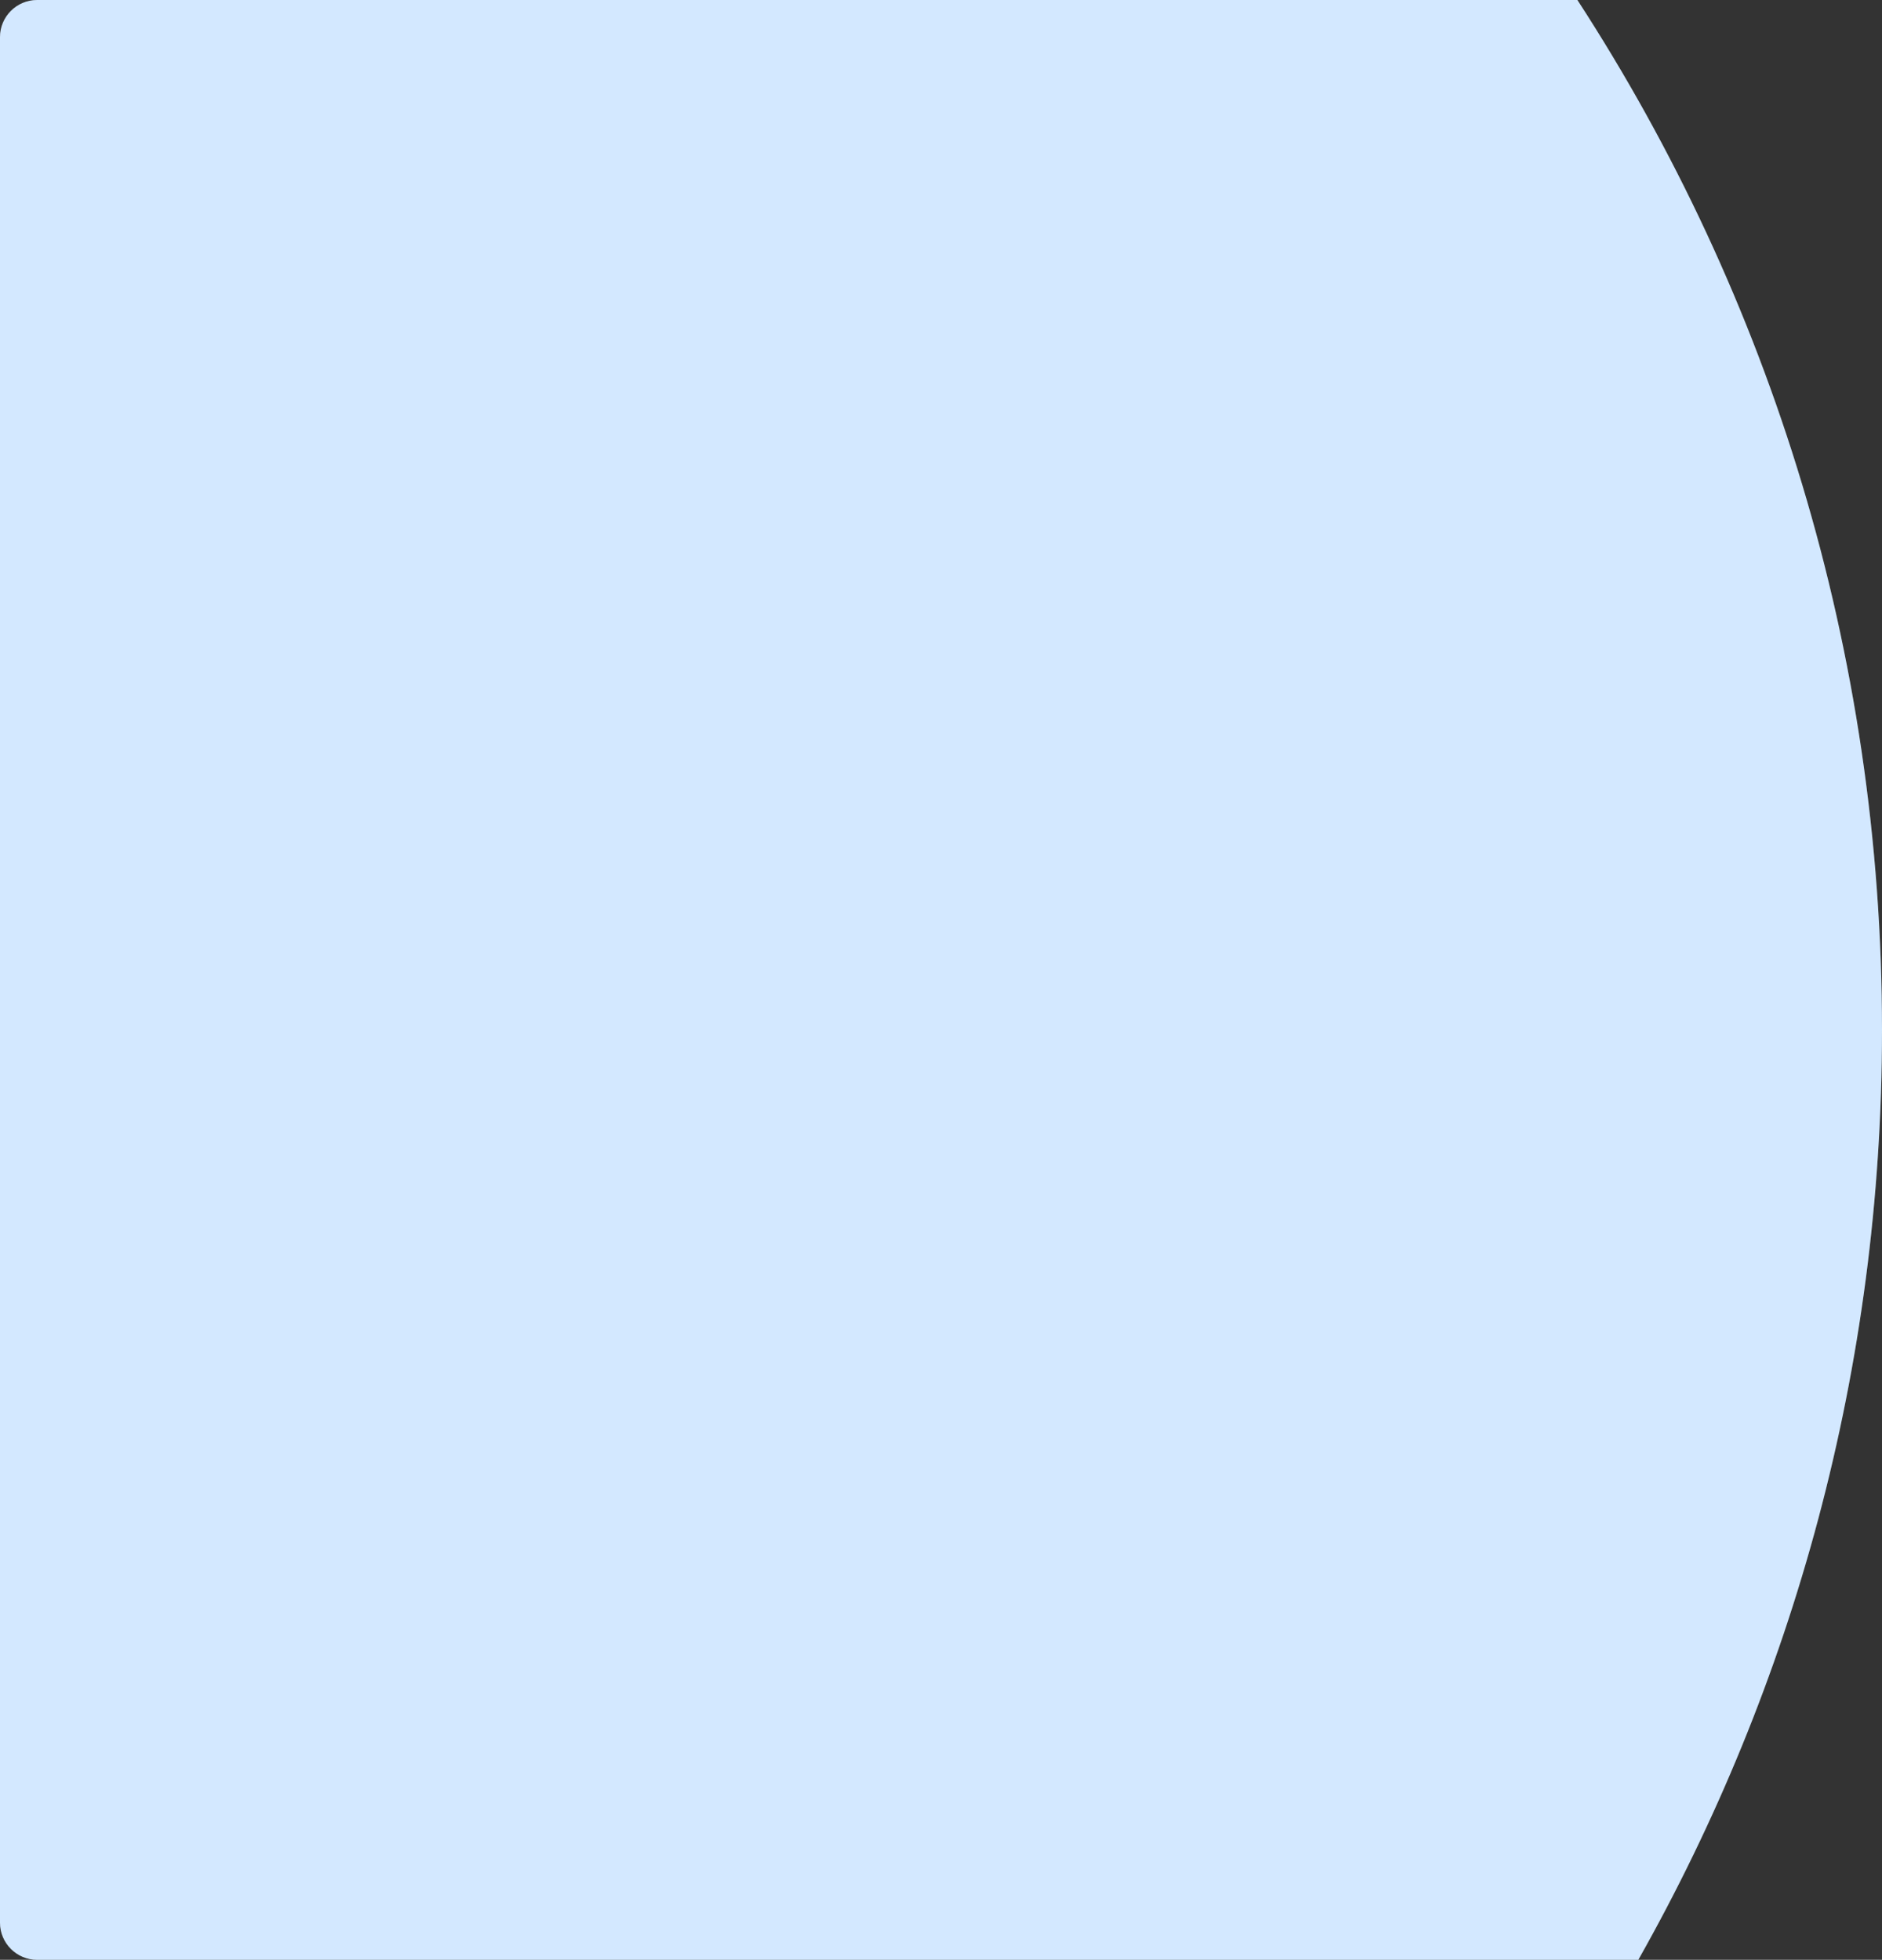
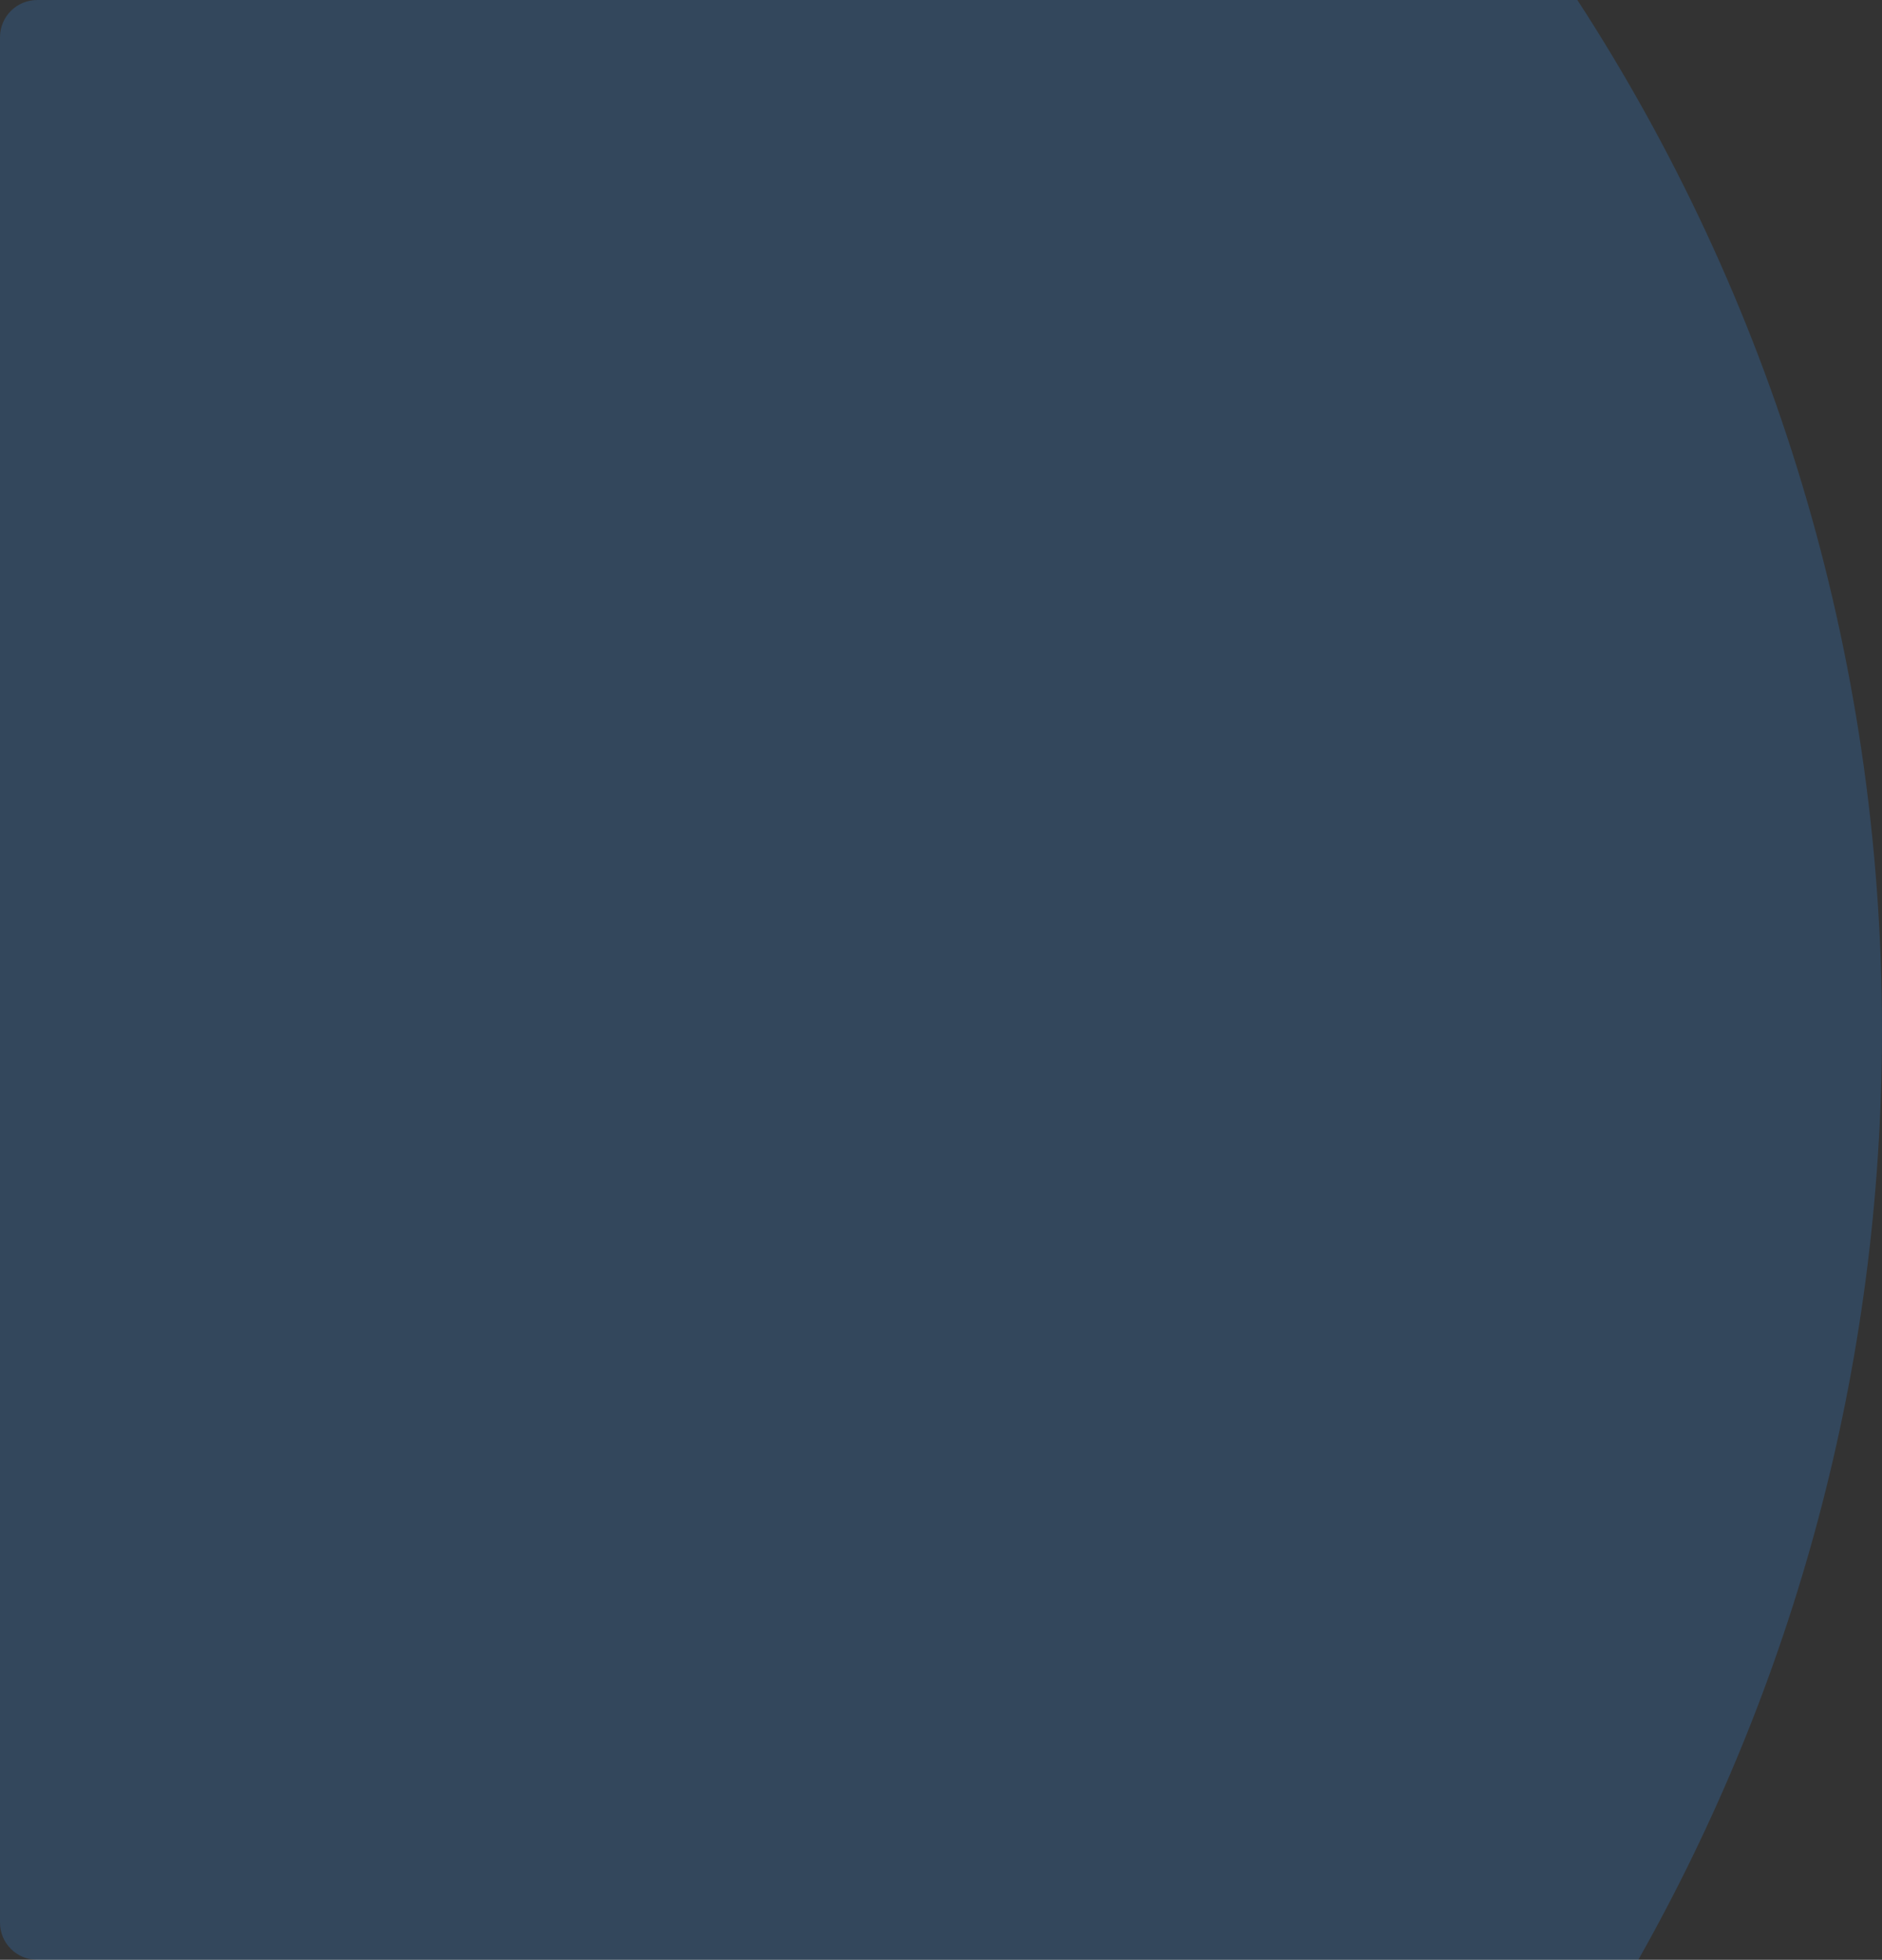
<svg xmlns="http://www.w3.org/2000/svg" width="2024" height="2108" viewBox="0 0 2024 2108" fill="none">
  <rect x="0" y="0" width="2024" height="2108" fill="#333333" stroke="none" />
-   <path d="M1761.91 2108C1928.77 1812.63 2024 1471.44 2024 1108C2024 699.375 1903.62 318.865 1696.39 0H40C17.909 0 0 17.909 0 40V2068C0 2090.09 17.909 2108 40 2108H1761.91Z" fill="#FBFDFF" />
  <path d="M1761.91 2108C1928.77 1812.63 2024 1471.44 2024 1108C2024 699.375 1903.62 318.865 1696.39 0H40C17.909 0 0 17.909 0 40V2068C0 2090.09 17.909 2108 40 2108H1761.91Z" fill="#3399FF" fill-opacity="0.2" />
</svg>